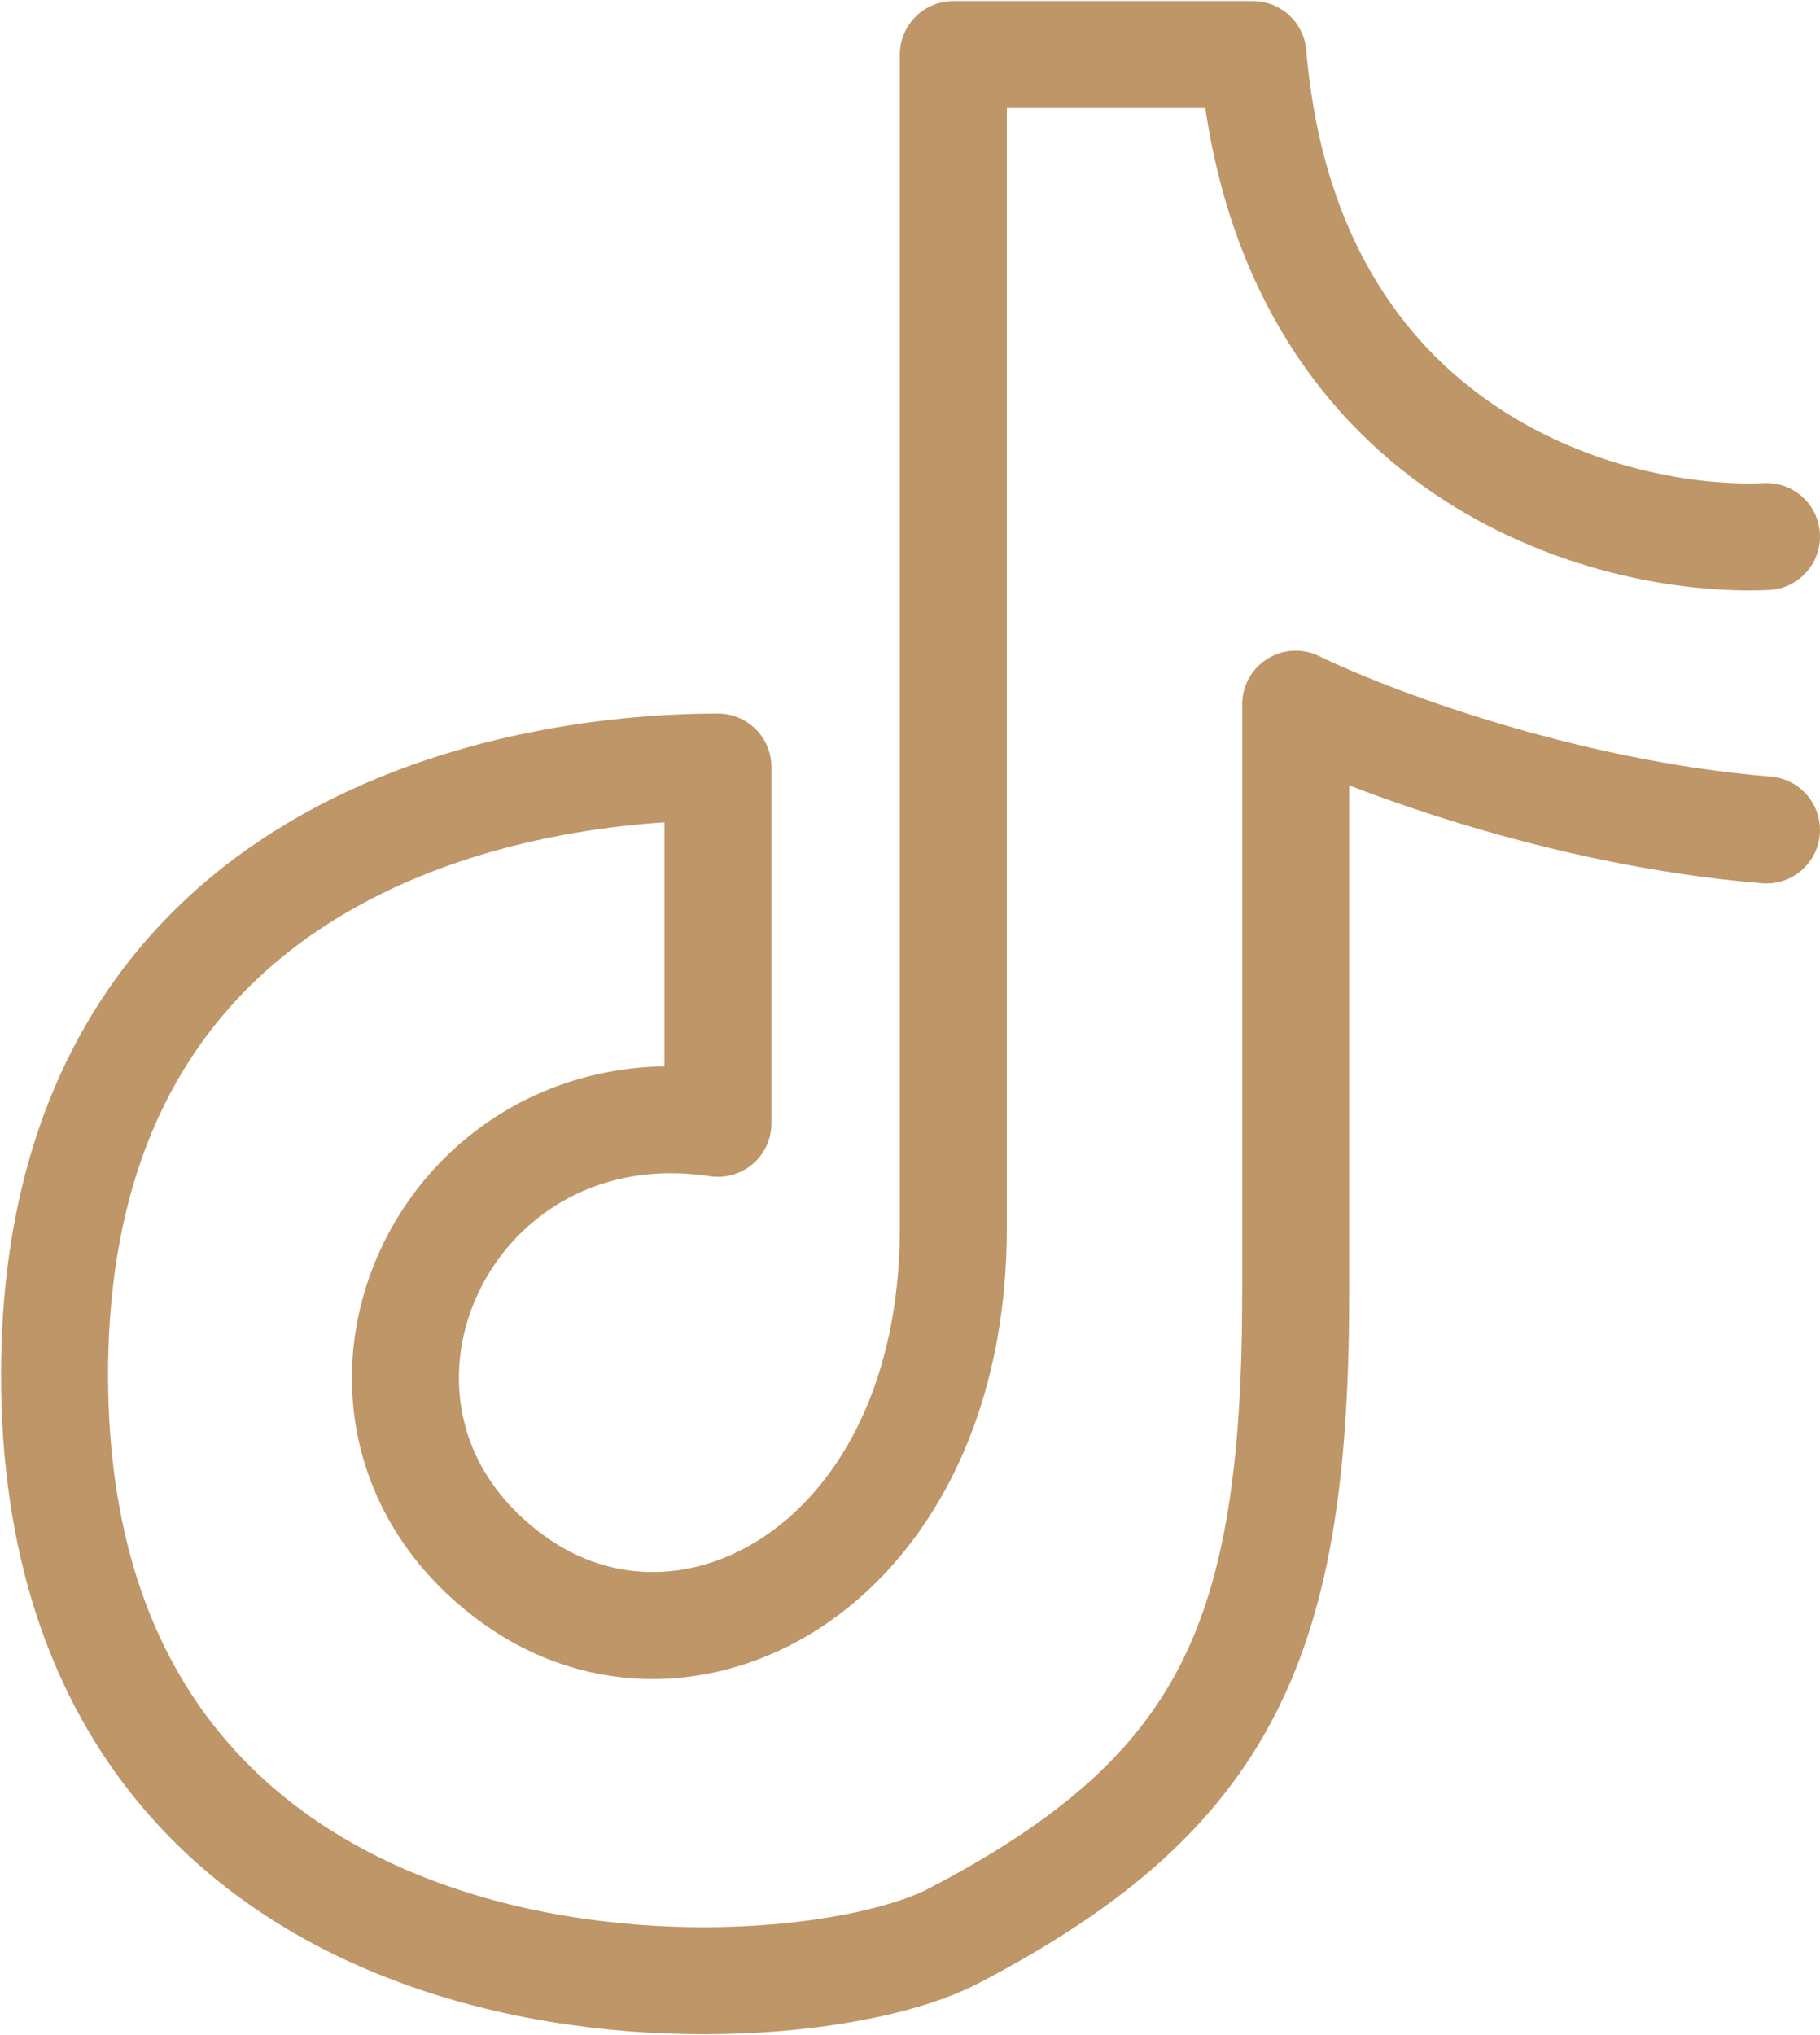
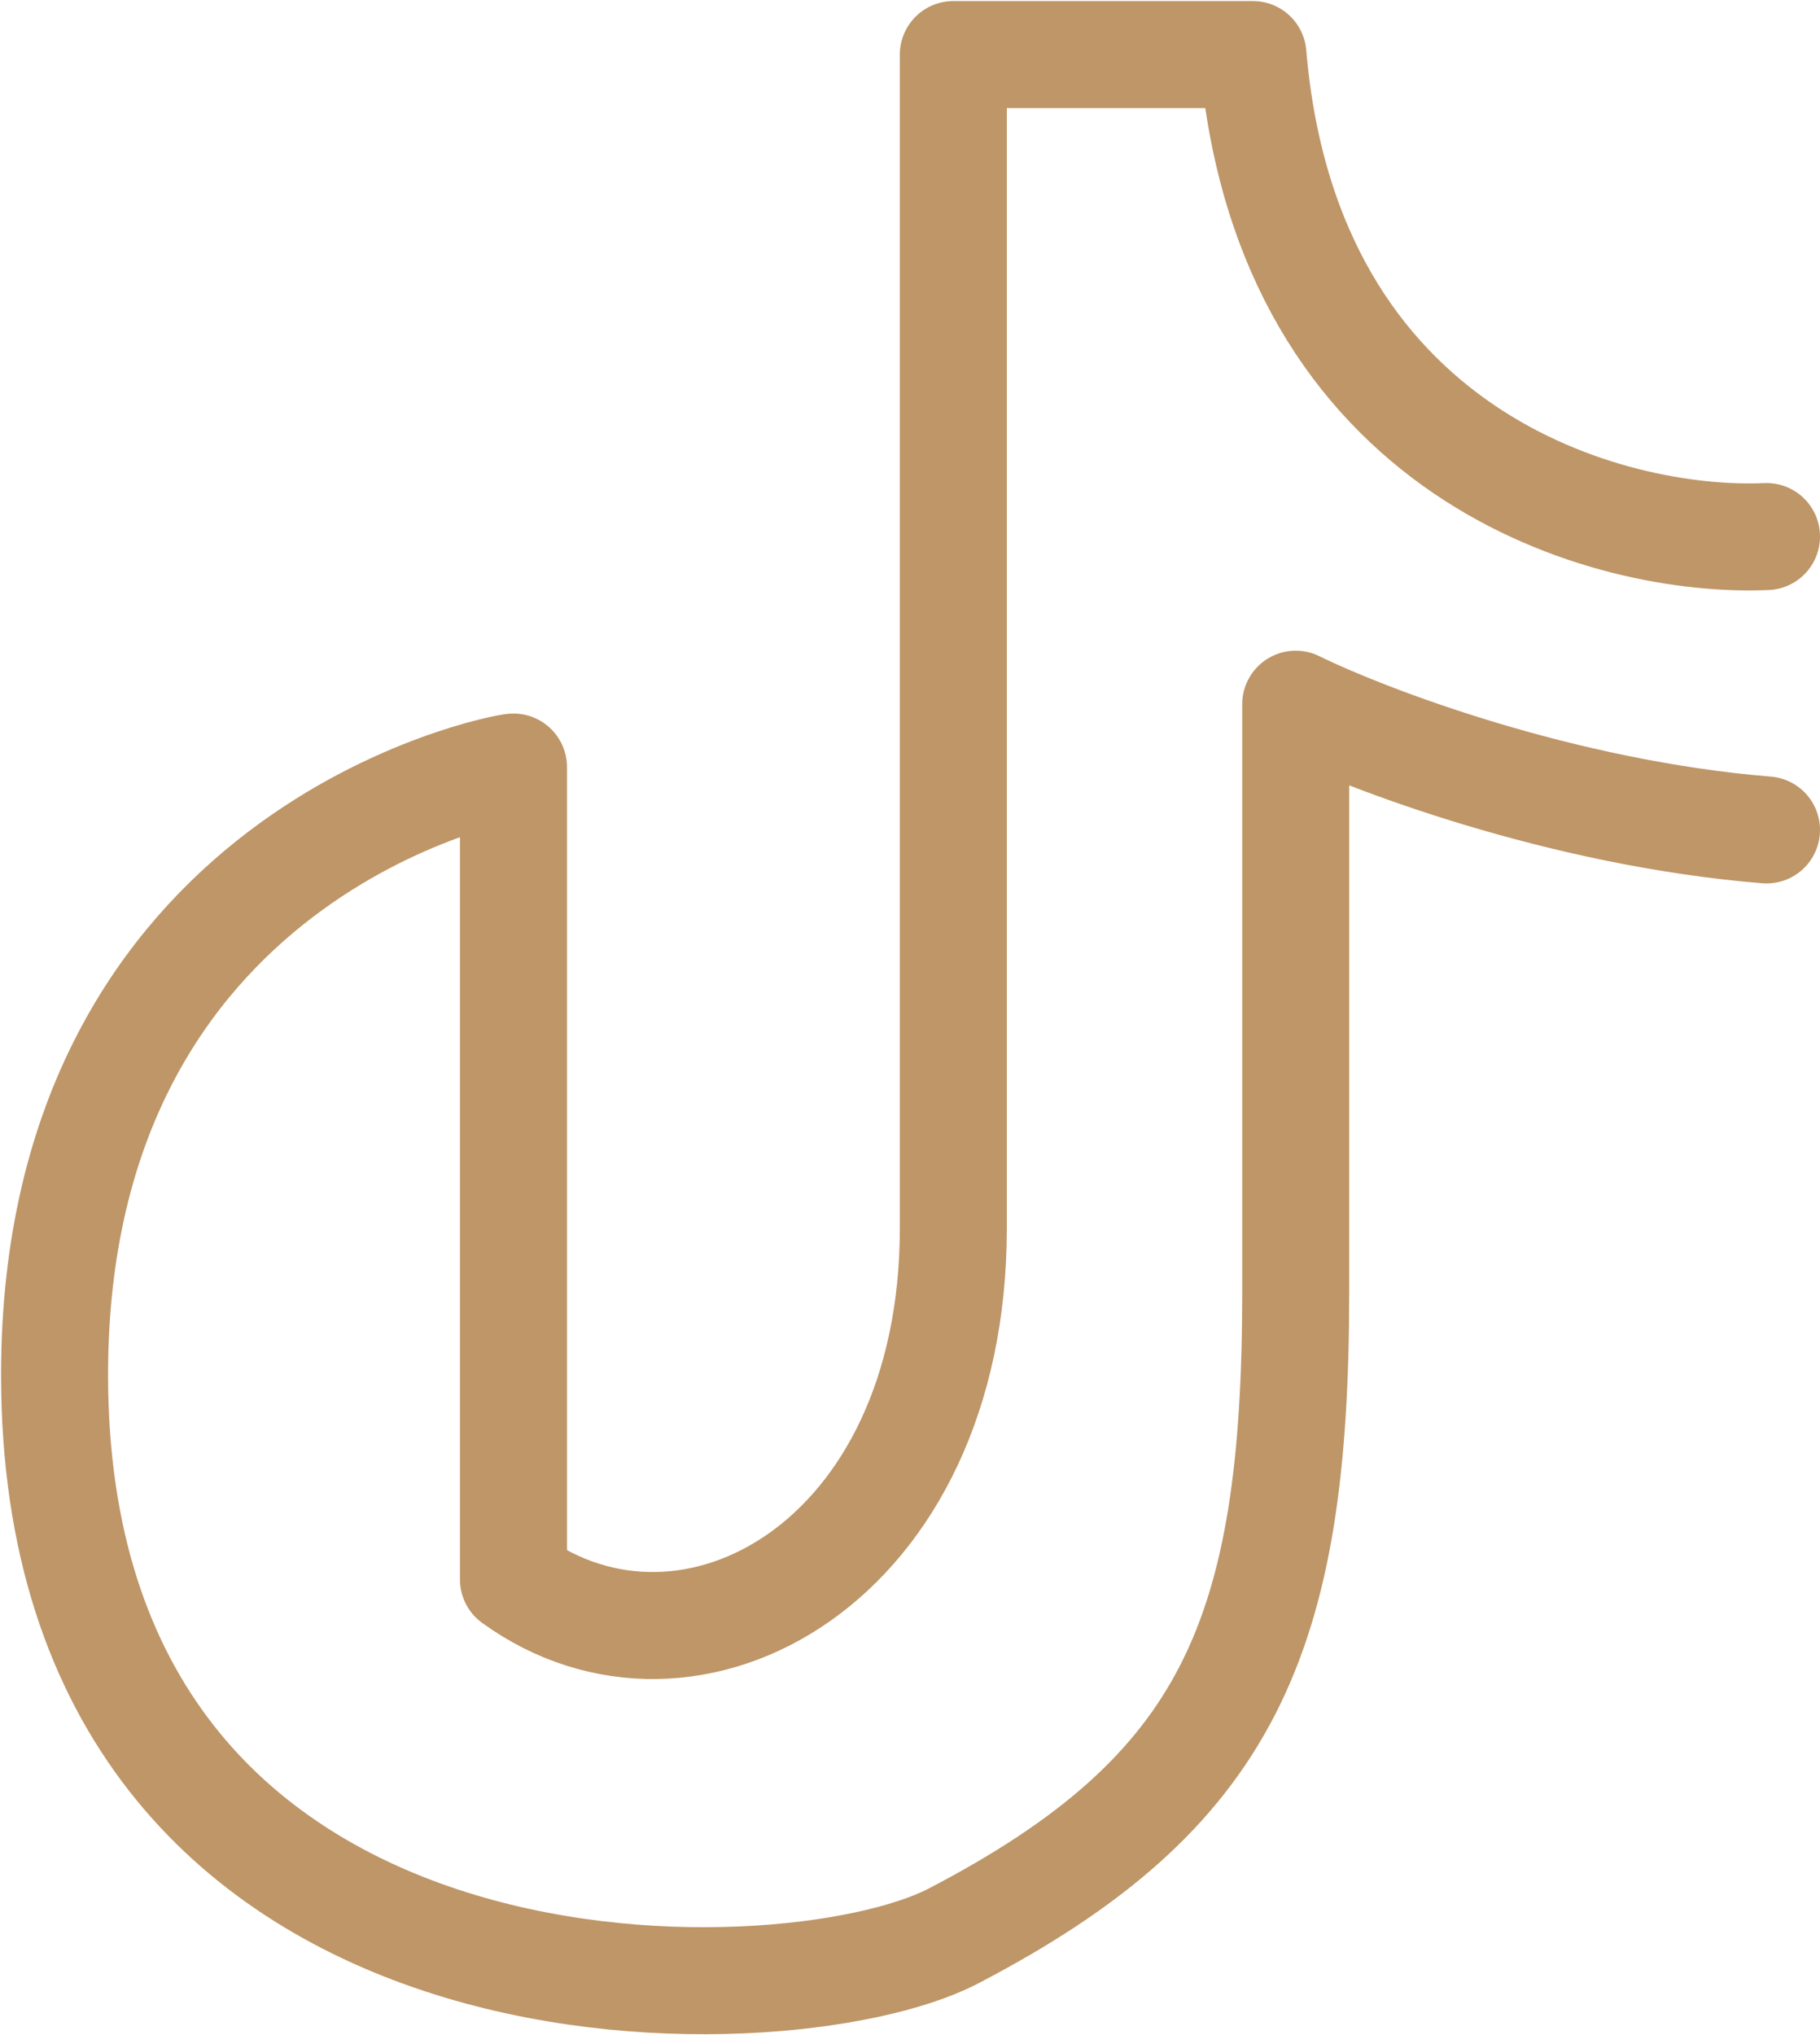
<svg xmlns="http://www.w3.org/2000/svg" width="567" height="634" viewBox="0 0 567 634" fill="none">
-   <path d="M550.333 167.138C501.443 169.314 401 142.333 390.333 17H297V382.553C297 486.997 214.751 531.707 159.967 492.023C90.39 441.63 137.001 336.86 223.667 349.913V238.943C157.001 238.943 17 265.053 17 428.247C17 637.137 244.153 630.61 297 603.08C382.993 558.283 403.667 509.757 403.667 402.137C403.667 304.22 403.667 245.471 403.667 219.36C425.89 230.24 486.333 253.303 550.333 258.527" stroke="#BE9667" stroke-width="33.333" stroke-linecap="round" stroke-linejoin="round" />
+   <path d="M550.333 167.138C501.443 169.314 401 142.333 390.333 17H297V382.553C297 486.997 214.751 531.707 159.967 492.023V238.943C157.001 238.943 17 265.053 17 428.247C17 637.137 244.153 630.61 297 603.08C382.993 558.283 403.667 509.757 403.667 402.137C403.667 304.22 403.667 245.471 403.667 219.36C425.89 230.24 486.333 253.303 550.333 258.527" stroke="#BE9667" stroke-width="33.333" stroke-linecap="round" stroke-linejoin="round" />
</svg>